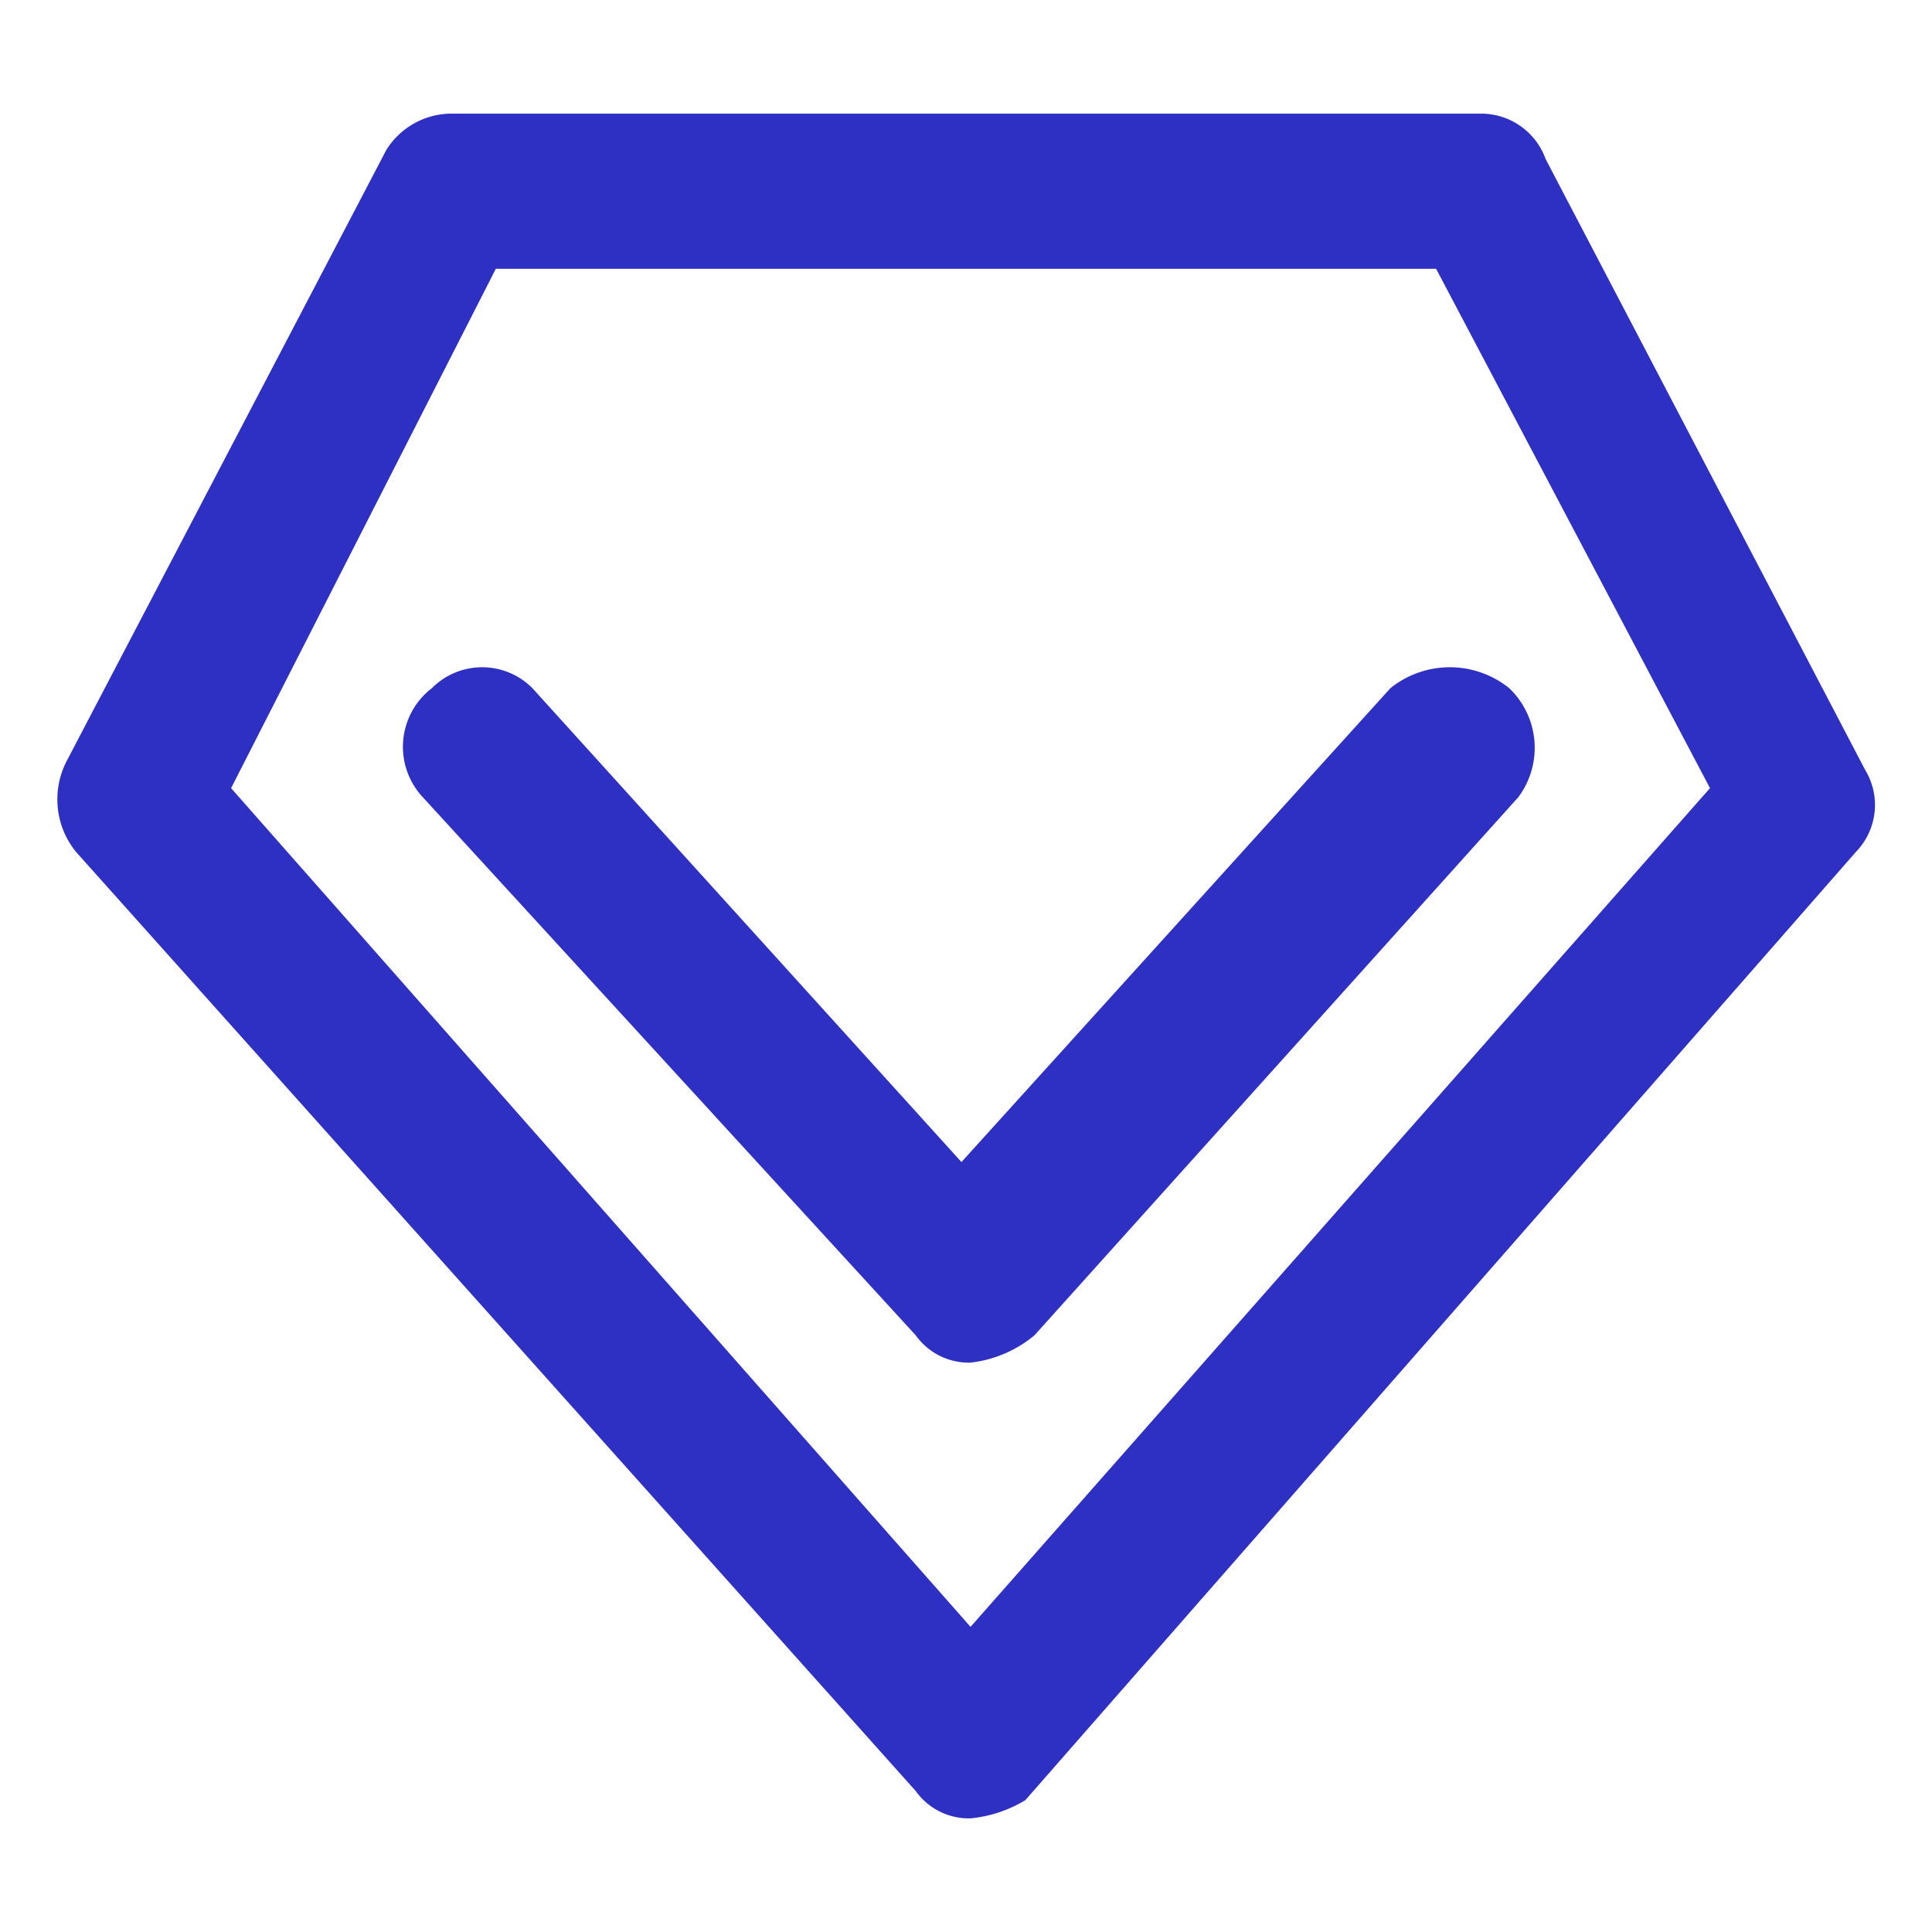
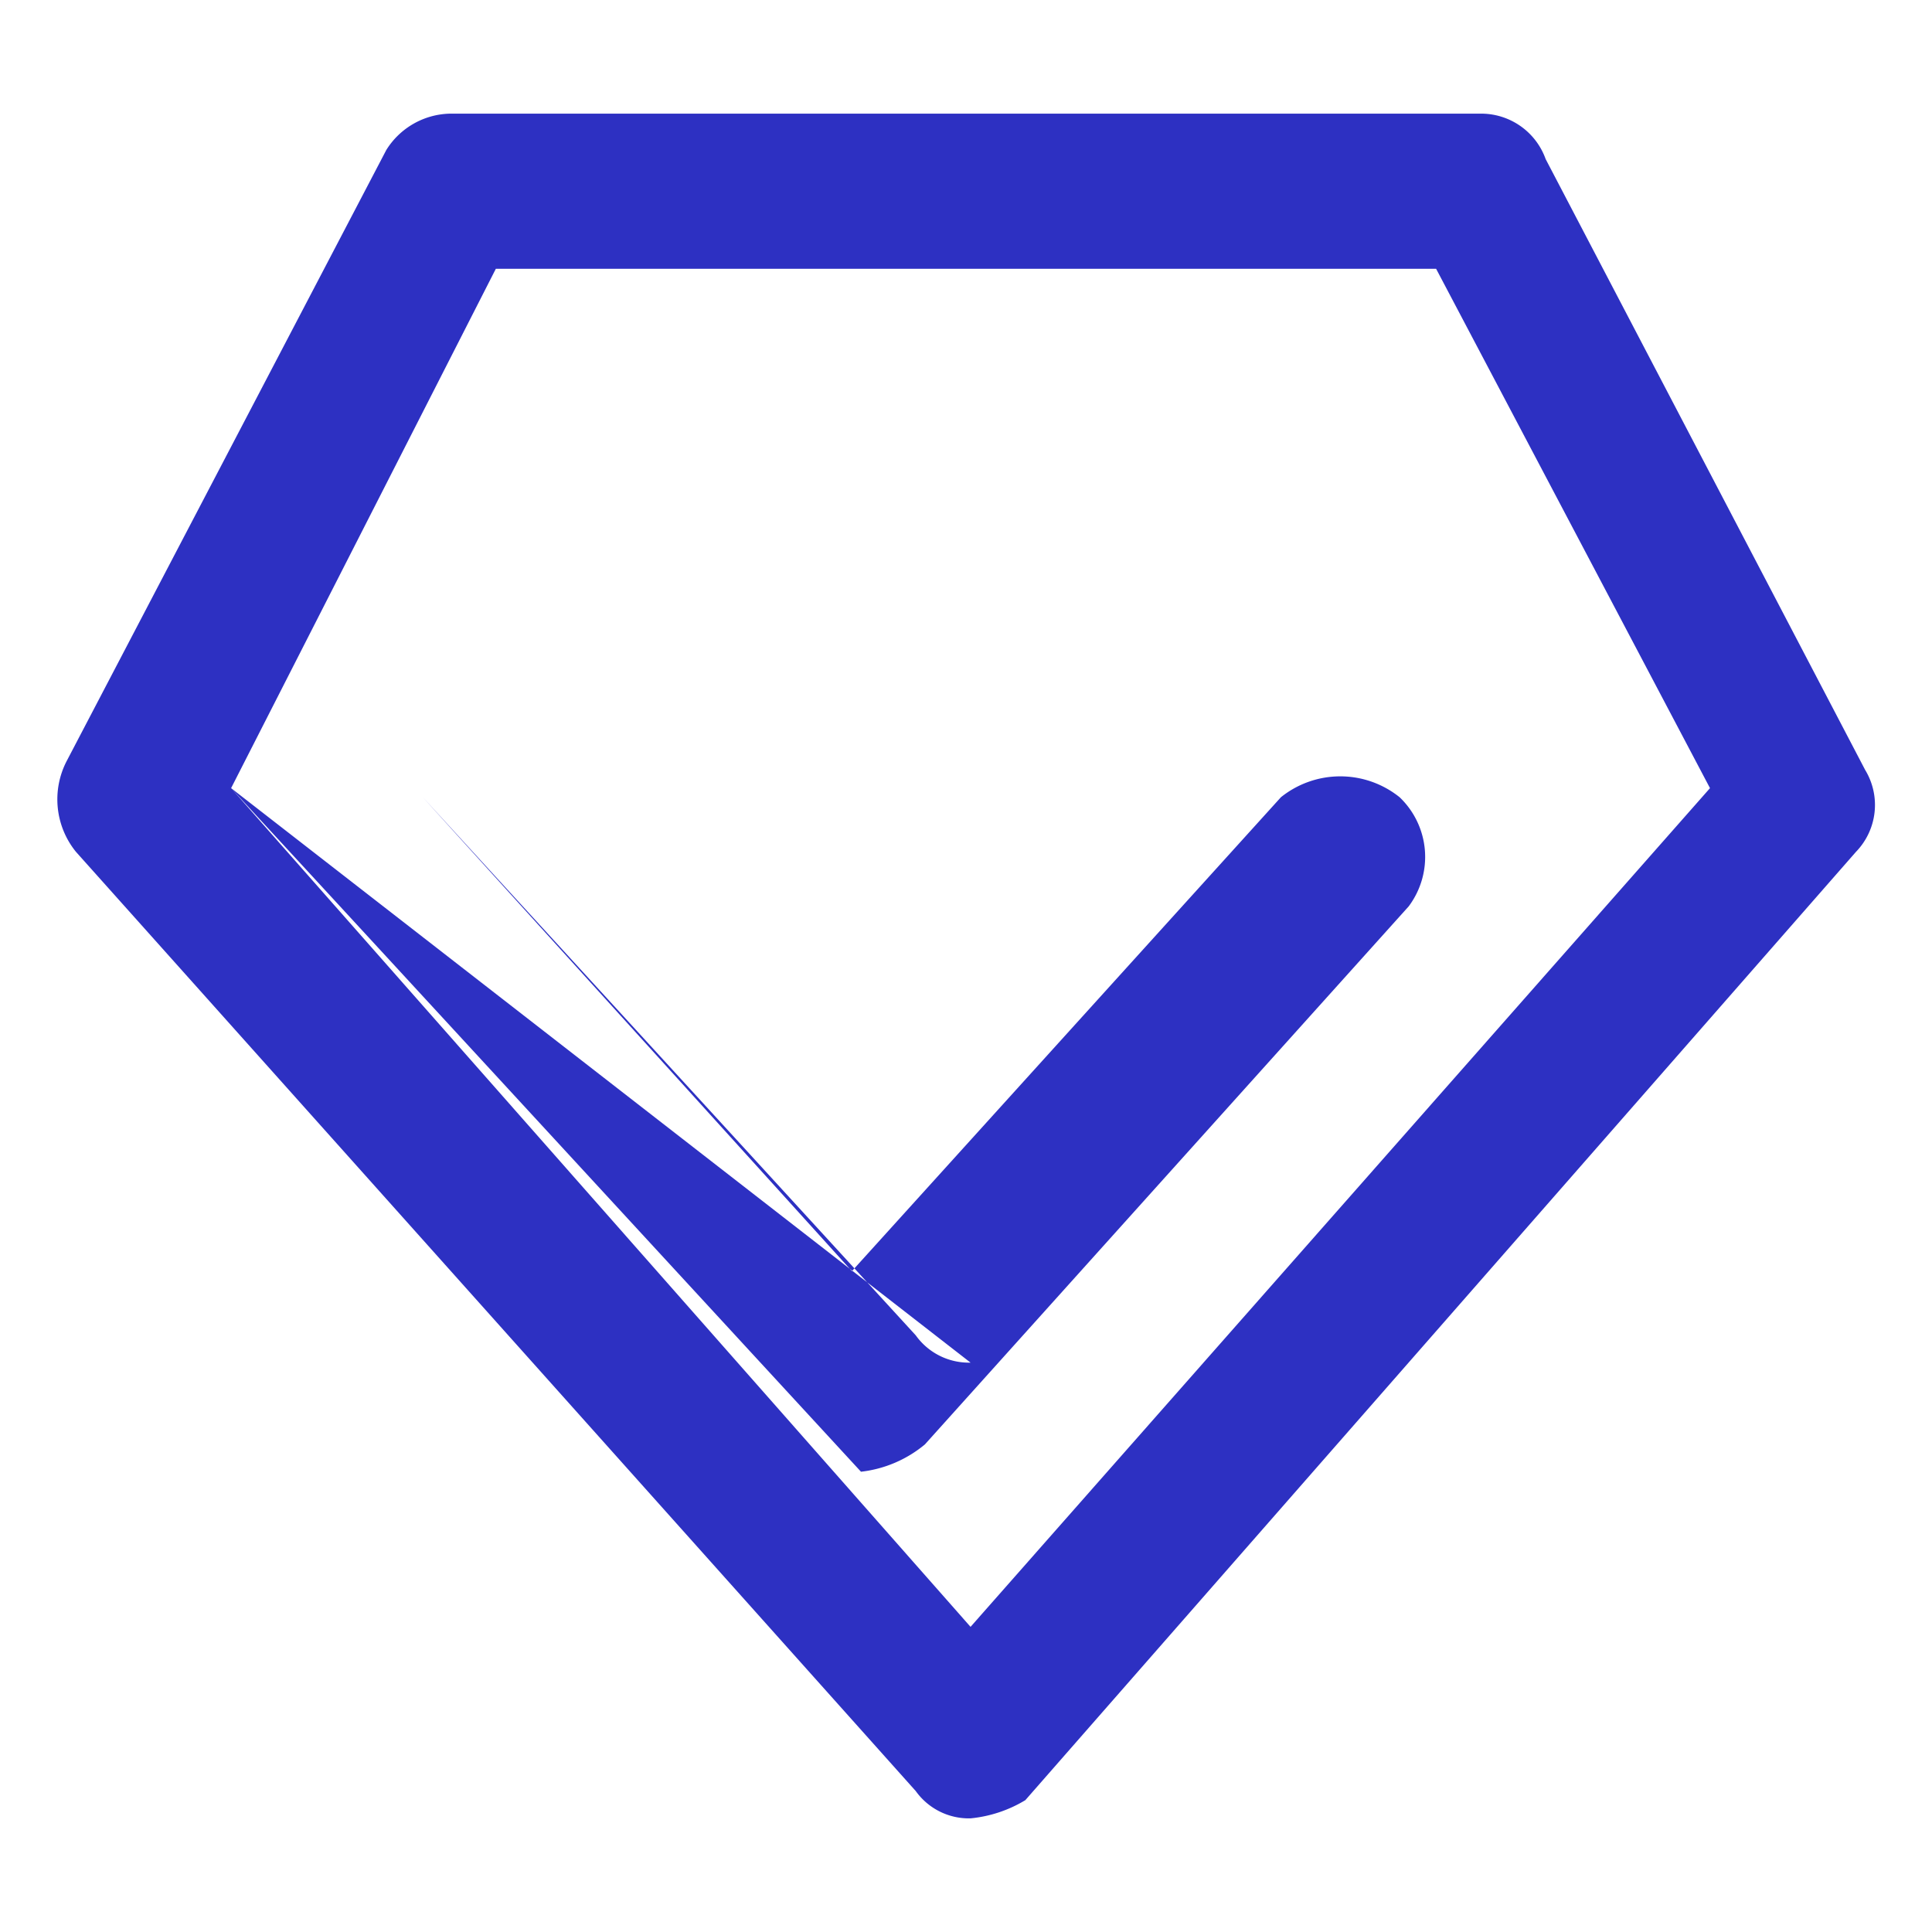
<svg xmlns="http://www.w3.org/2000/svg" width="34" height="34" viewBox="0 0 34 34">
  <defs>
    <style>
      .cls-1 {
        fill: #2d30c2;
        fill-rule: evenodd;
      }
    </style>
  </defs>
-   <path id="形状_24" data-name="形状 24" class="cls-1" d="M210.08,1183a1.148,1.148,0,0,1-.964-0.48l-14.78-16.53a1.466,1.466,0,0,1-.161-1.6l5.623-10.75a1.355,1.355,0,0,1,1.125-.64h18.154a1.206,1.206,0,0,1,1.124.8l5.623,10.75a1.186,1.186,0,0,1-.161,1.44l-14.619,16.69a2.29,2.29,0,0,1-.964.32h0Zm-13.013-18.13,13.013,14.76,13.013-14.76-4.82-9.14H201.726Zm0,0,13.013,10.11a1.148,1.148,0,0,1-.964-0.48l-8.675-9.47a1.3,1.3,0,0,1,.16-1.92,1.247,1.247,0,0,1,1.768,0l7.551,8.34,7.55-8.34a1.668,1.668,0,0,1,2.089,0,1.452,1.452,0,0,1,.16,1.92l-8.515,9.47a2.137,2.137,0,0,1-1.124.48h0Zm0,0" transform="translate(-193 -1151)" />
+   <path id="形状_24" data-name="形状 24" class="cls-1" d="M210.08,1183a1.148,1.148,0,0,1-.964-0.48l-14.78-16.53a1.466,1.466,0,0,1-.161-1.6l5.623-10.75a1.355,1.355,0,0,1,1.125-.64h18.154a1.206,1.206,0,0,1,1.124.8l5.623,10.75a1.186,1.186,0,0,1-.161,1.44l-14.619,16.69a2.29,2.29,0,0,1-.964.32h0Zm-13.013-18.13,13.013,14.76,13.013-14.76-4.82-9.14H201.726Zm0,0,13.013,10.11a1.148,1.148,0,0,1-.964-0.48l-8.675-9.47l7.551,8.34,7.55-8.34a1.668,1.668,0,0,1,2.089,0,1.452,1.452,0,0,1,.16,1.92l-8.515,9.47a2.137,2.137,0,0,1-1.124.48h0Zm0,0" transform="translate(-193 -1151)" />
</svg>